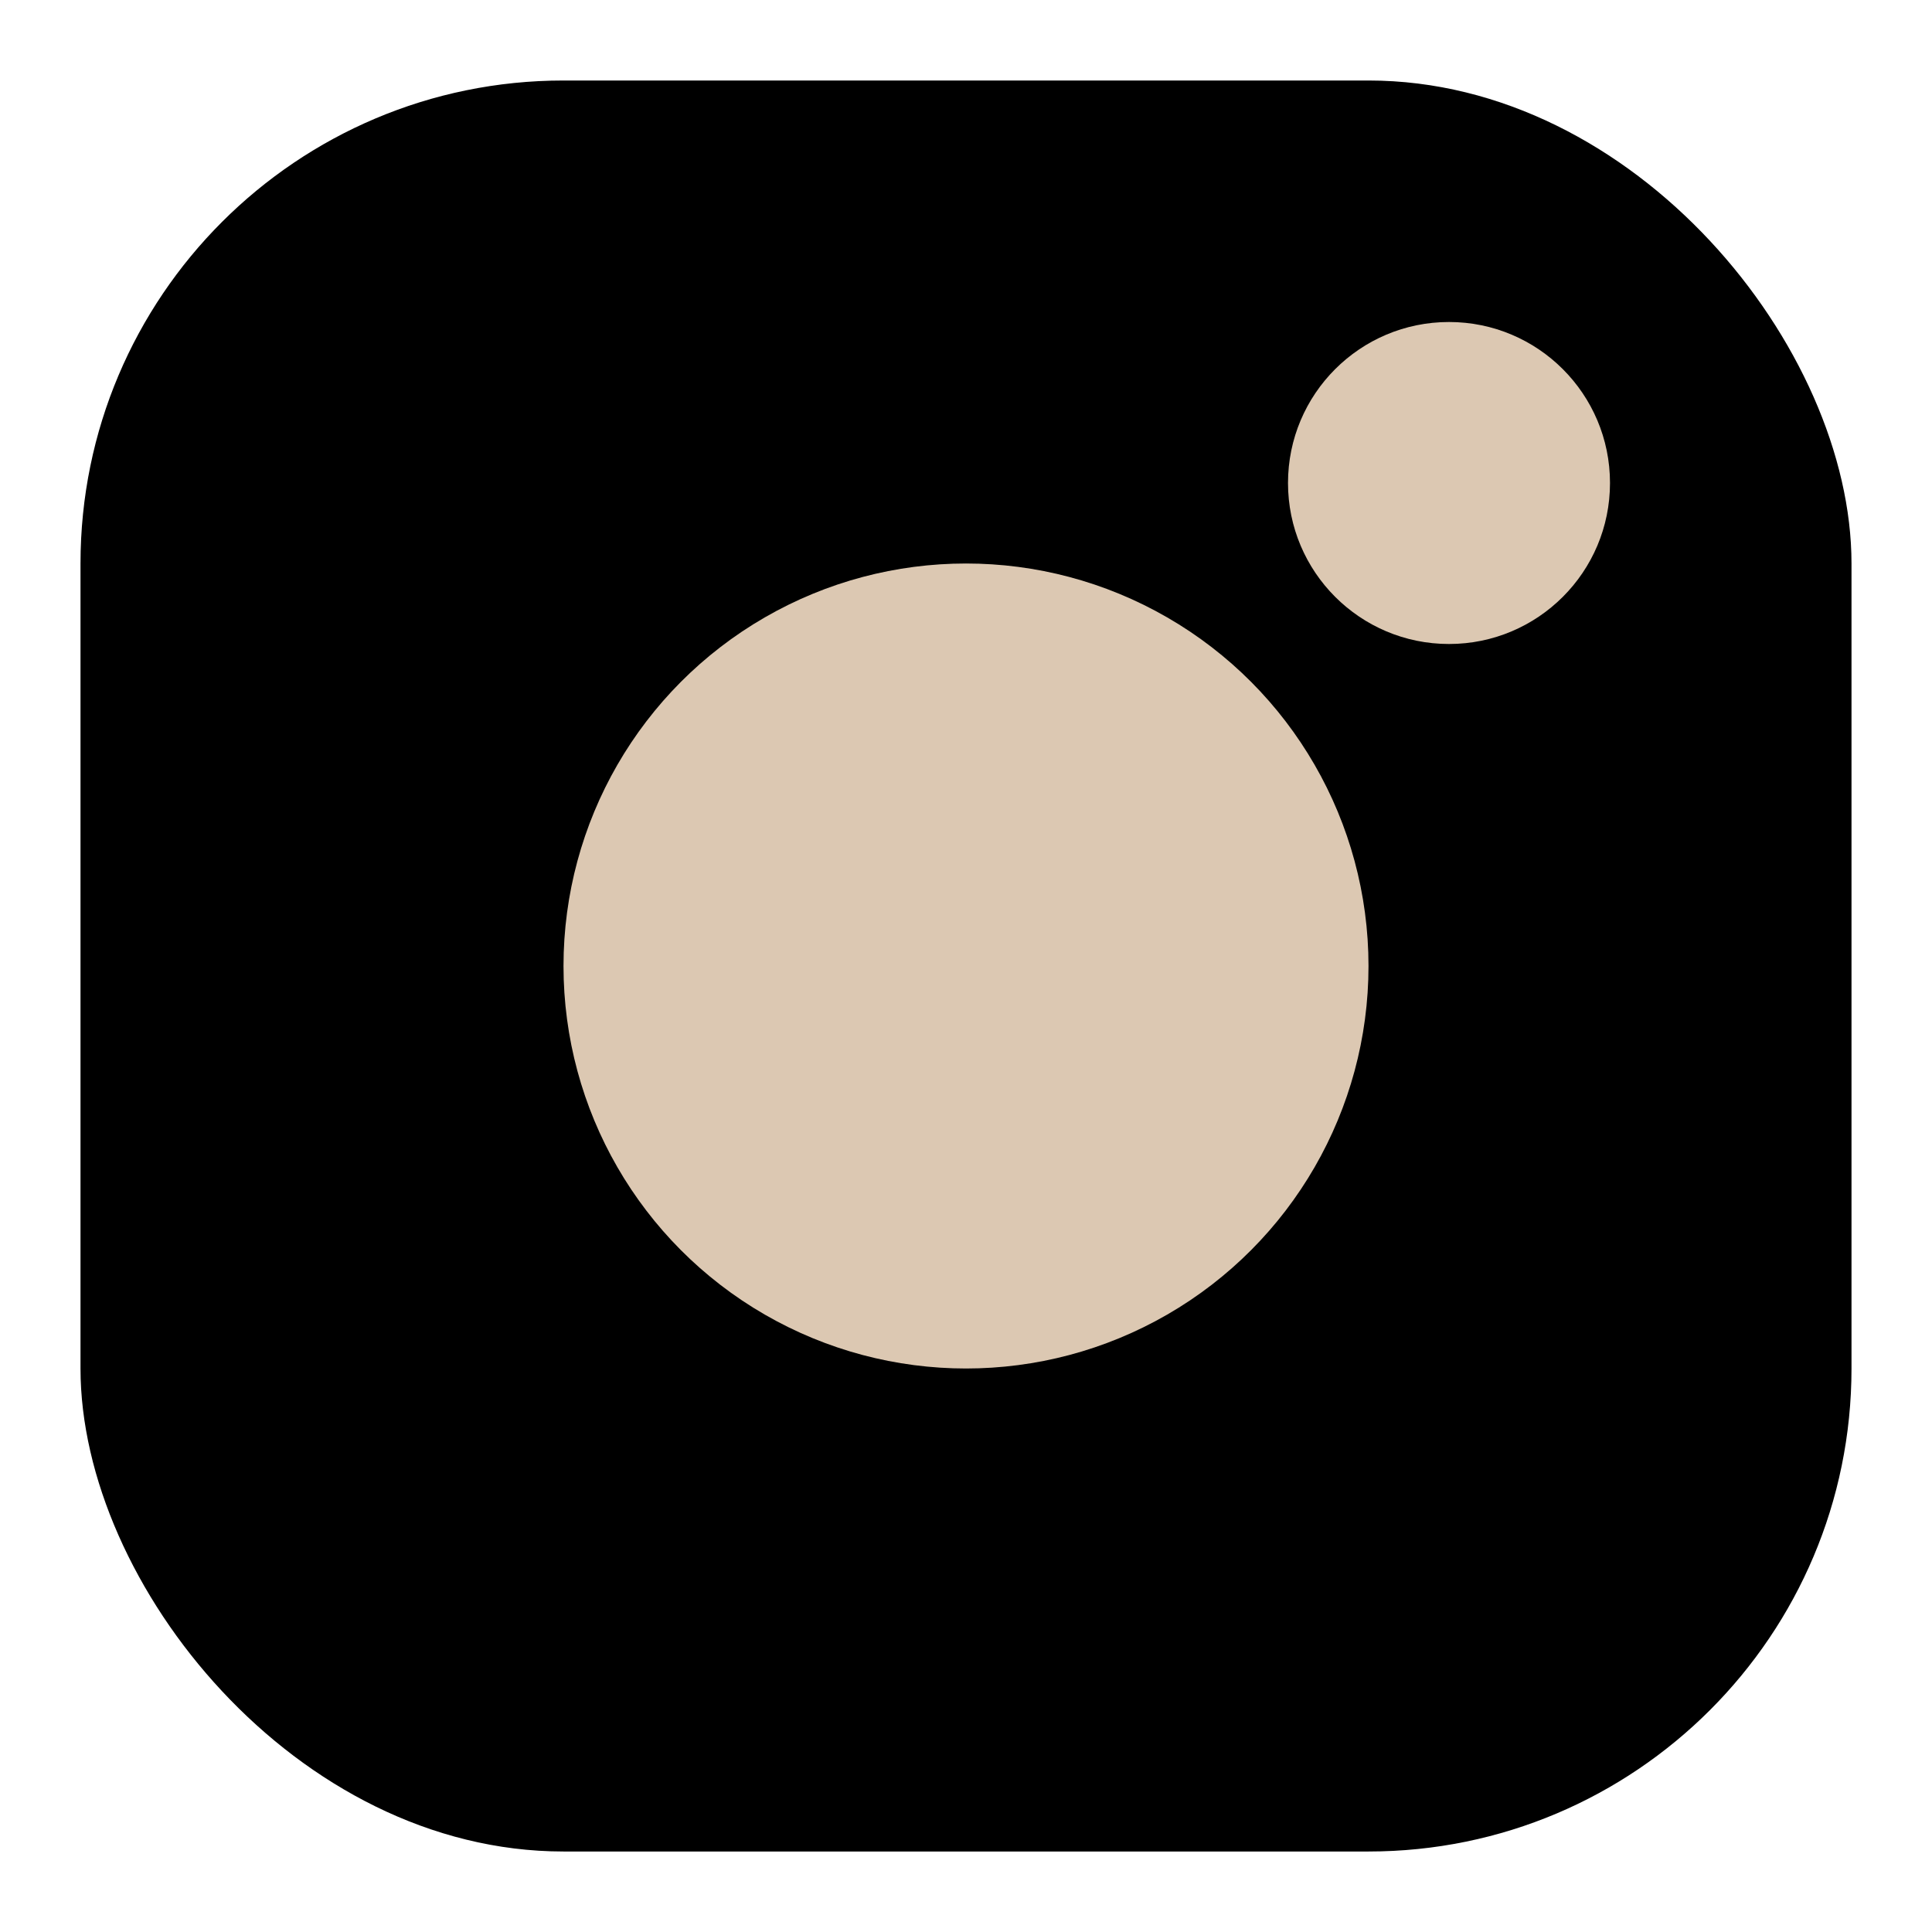
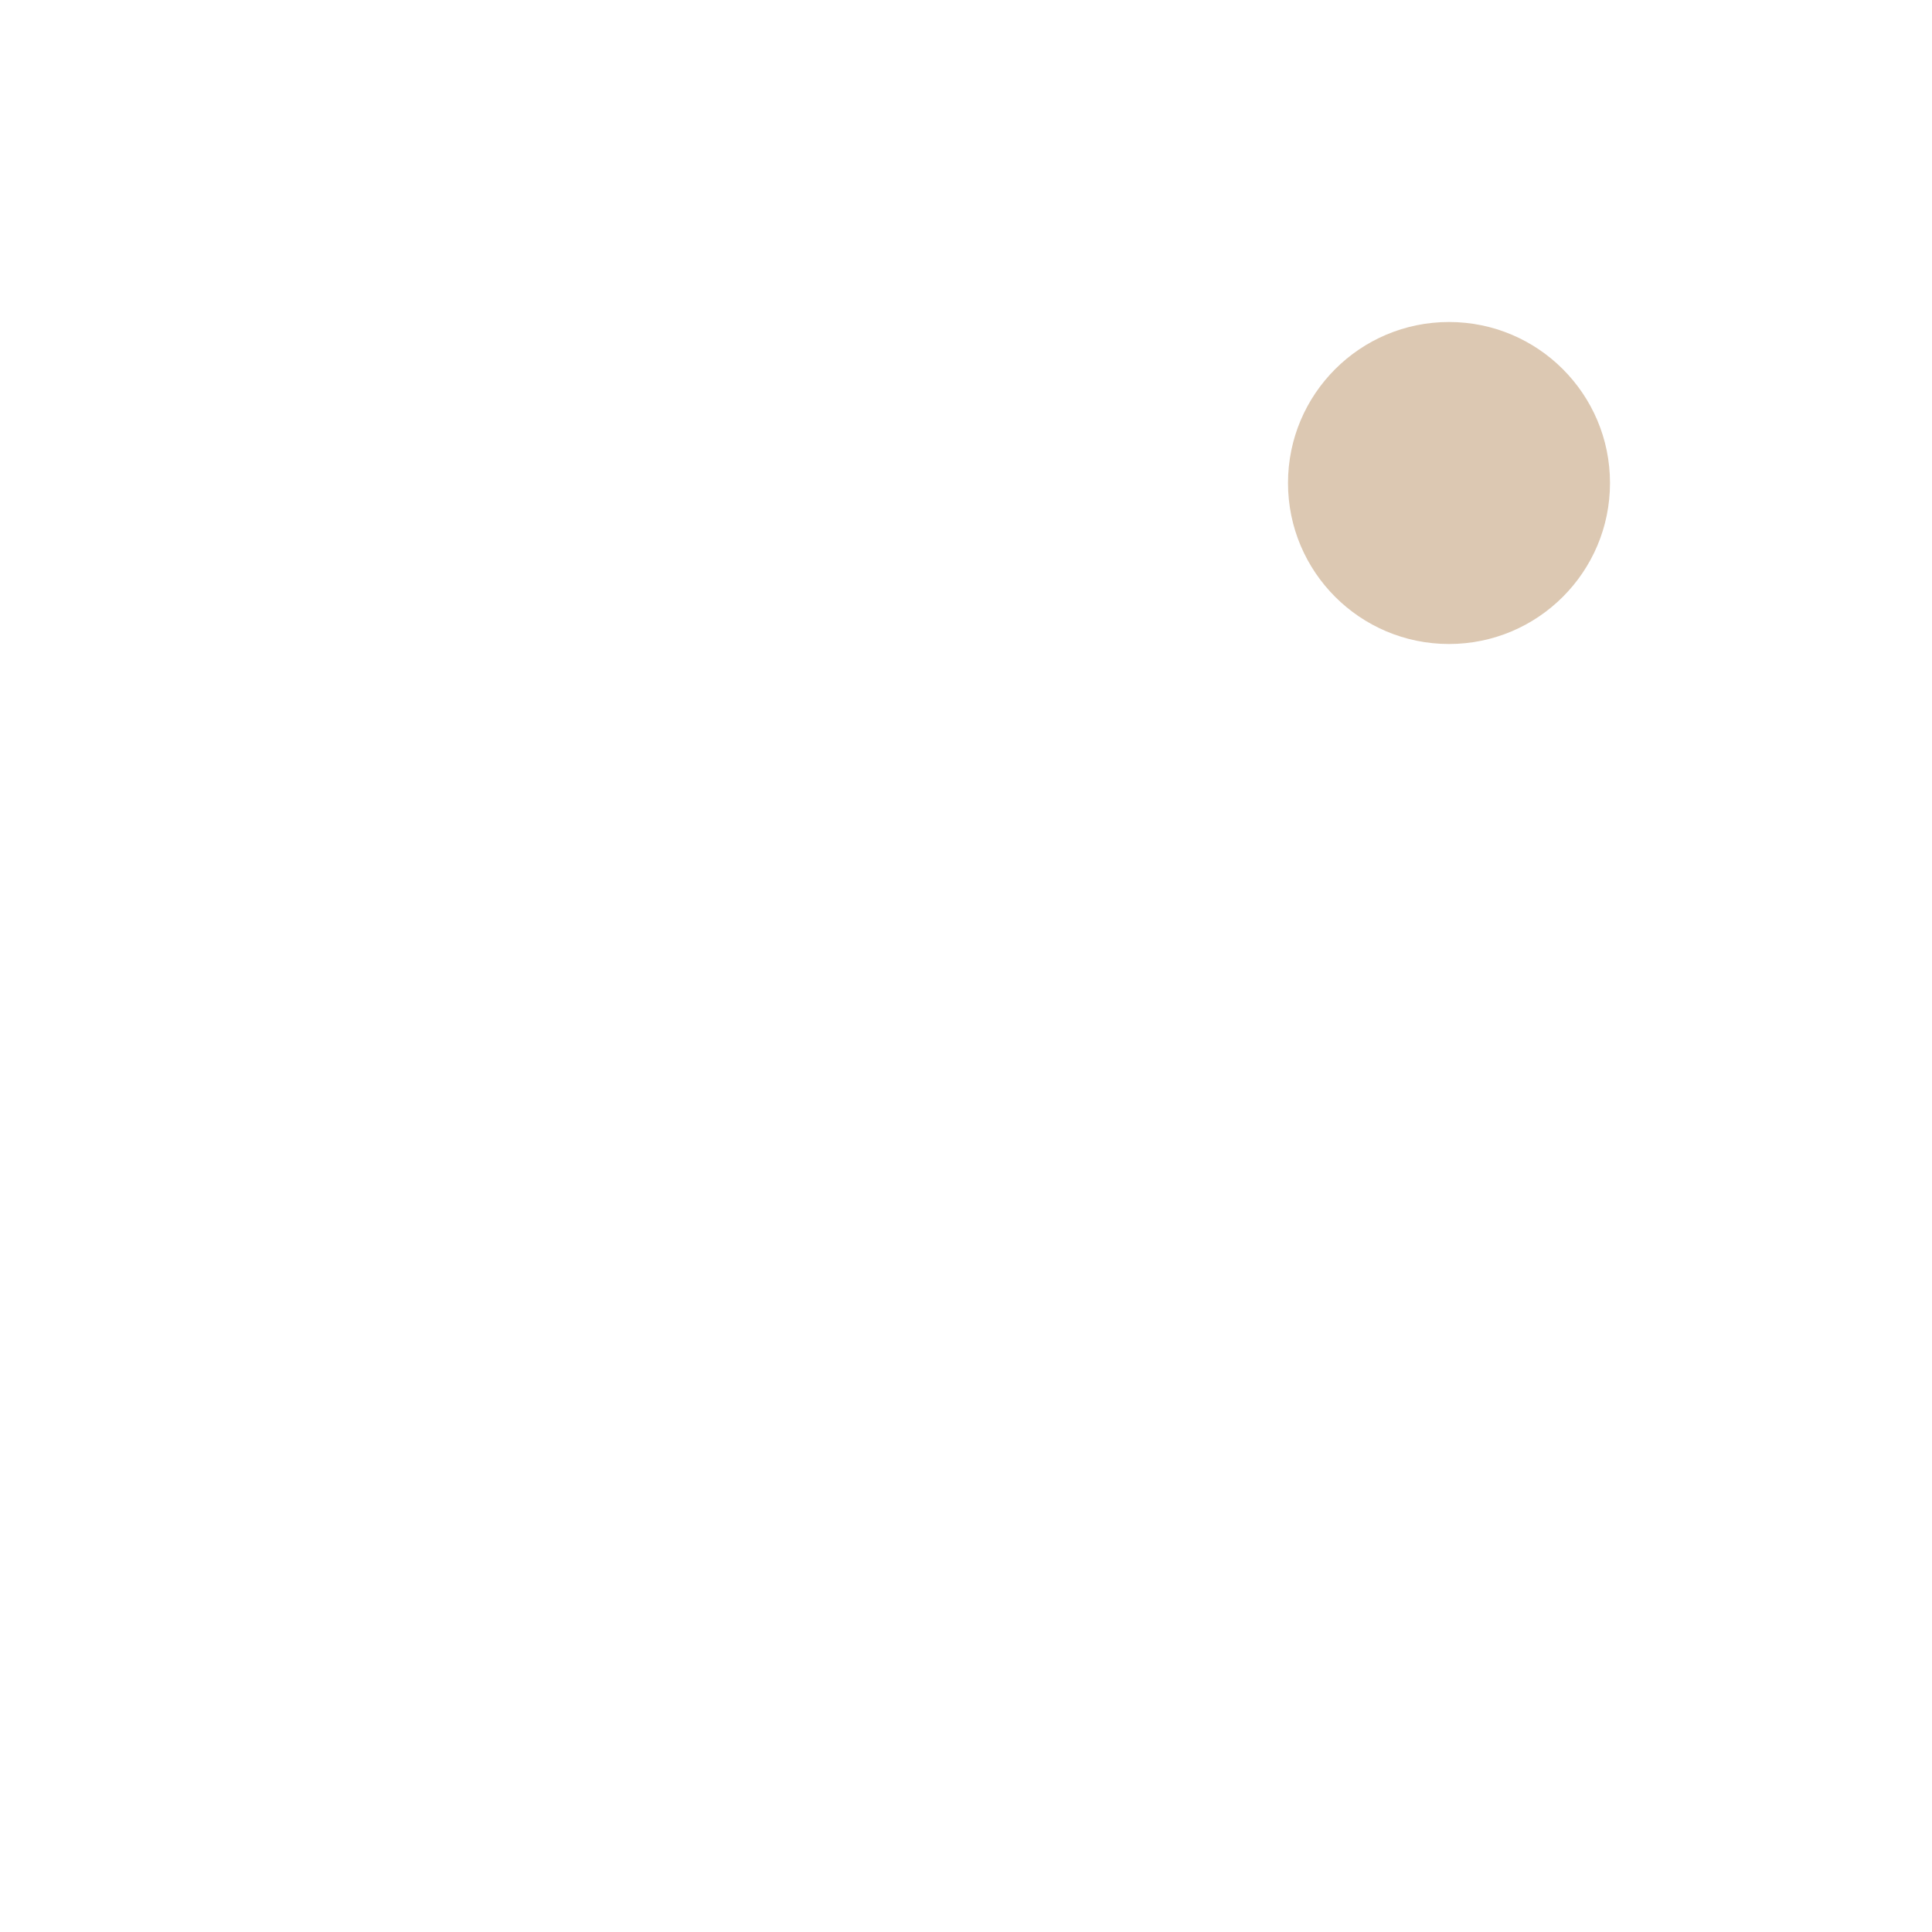
<svg xmlns="http://www.w3.org/2000/svg" width="24" height="24" viewBox="0 0 24 24" fill="none">
-   <rect x="1" y="1" width="22" height="22" rx="6" fill="black" />
-   <circle cx="12" cy="12" r="5" fill="#DCC8B2" />
  <circle cx="18" cy="6" r="2" fill="#DCC8B2" />
</svg>